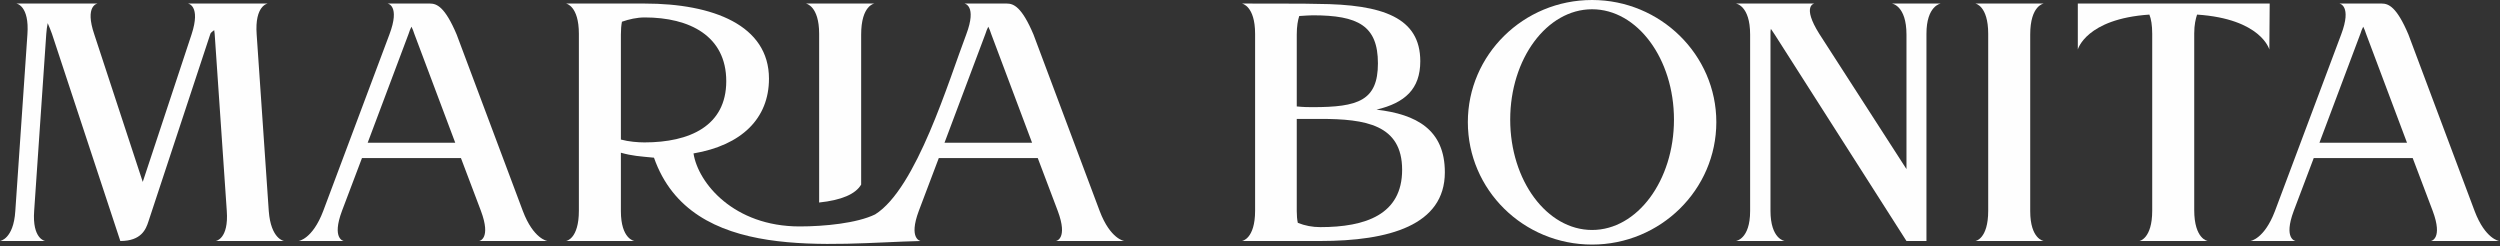
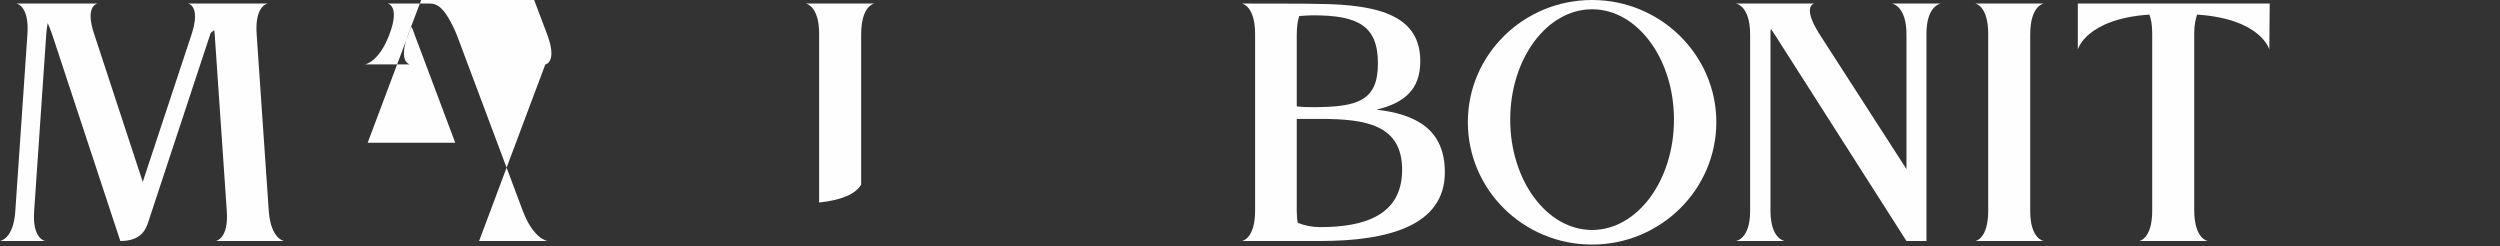
<svg xmlns="http://www.w3.org/2000/svg" width="100%" height="100%" viewBox="0 0 833 82" version="1.1" xml:space="preserve" style="fill-rule:evenodd;clip-rule:evenodd;stroke-linejoin:round;stroke-miterlimit:2;">
  <rect x="0" y="0" width="833" height="82" fill="#333333" stroke="none" />
-   <path d="M809.962,80.303l22.774,0c0,0 -4.626,-0.593 -8.184,-9.963l-22.064,-58.834c-3.914,-9.252 -6.641,-10.32 -8.896,-10.32l-14.114,-0c-0,-0 4.269,0.593 0.593,10.32l-22.063,58.834c-3.559,9.37 -8.186,9.963 -8.186,9.963l15.064,0c0,0 -4.151,-0.593 -0.593,-10.082l6.643,-17.554l32.976,-0l6.643,17.554c3.559,9.489 -0.593,10.082 -0.593,10.082Zm-37.127,-32.738l13.641,-36.296c0.237,-0.83 0.593,-1.661 0.948,-2.373c0.357,0.712 0.712,1.543 0.95,2.373l13.641,36.296l-29.18,0Z" style="fill:#fefefe;fill-rule:nonzero;" />
  <path d="M692.328,1.186l-0,15.302c-0,0 2.728,-10.202 23.842,-11.625c0.592,1.423 0.948,3.558 0.948,6.406l-0,58.952c-0,9.37 -4.27,10.082 -4.27,10.082l22.775,0c0,0 -4.507,-0.593 -4.507,-10.319l0,-58.834c0,-2.847 0.474,-4.864 0.949,-6.287c21.35,1.423 24.079,11.625 24.079,11.625l0.119,-15.302l-63.935,-0Z" style="fill:#fefefe;fill-rule:nonzero;" />
  <path d="M680.975,1.186l-22.775,-0c-0,-0 4.271,0.711 4.271,10.083l-0,58.952c-0,9.489 -4.271,10.082 -4.271,10.082l22.775,0c-0,0 -4.507,-0.593 -4.507,-9.963l-0,-58.834c-0,-9.727 4.507,-10.32 4.507,-10.32" style="fill:#fefefe;fill-rule:nonzero;" />
  <path d="M635.237,80.303l6.656,0l0,-69.034c0,-9.372 4.736,-10.083 4.736,-10.083l-16.256,-0c-0,-0 4.864,0.593 4.864,10.32l-0,44.837l-29.055,-45.074c-5.889,-9.372 -1.666,-10.083 -1.666,-10.083l-26.111,-0c-0,-0 4.736,0.593 4.736,10.32l-0,58.834c-0,9.37 -4.736,9.963 -4.736,9.963l16.255,0c-0,0 -4.735,-0.593 -4.735,-10.082l0,-58.952c0,-0.593 0,-1.187 0.128,-1.661c0.383,0.593 0.769,1.186 1.28,1.898l43.904,68.797Z" style="fill:#fefefe;fill-rule:nonzero;" />
  <path d="M530.483,0c-22.894,0 -41.398,18.267 -41.398,40.687c0,22.538 18.504,40.803 41.398,40.803c22.775,0 41.397,-18.265 41.397,-40.803c-0,-22.42 -18.622,-40.687 -41.398,-40.687Zm0,76.627c-15.063,0 -27.282,-16.487 -27.282,-36.771c0,-20.284 12.219,-36.771 27.282,-36.771c15.064,-0 27.283,16.487 27.283,36.771c0,20.284 -12.219,36.771 -27.283,36.771" style="fill:#fefefe;fill-rule:nonzero;" />
  <path d="M458.649,36.534c9.49,-2.254 14.591,-6.88 14.591,-16.131c0,-14.473 -12.336,-18.98 -34.28,-19.099c0,-0.118 -25.148,-0.118 -25.148,-0.118c0,-0 4.389,0.711 4.389,10.083l-0,58.952c-0,9.489 -4.389,10.082 -4.389,10.082l26.096,0c22.894,0 41.516,-5.219 41.516,-22.892c0,-14.234 -9.489,-19.336 -22.775,-20.877Zm-26.569,-25.028c-0,-2.729 0.356,-4.745 0.83,-6.169c1.898,-0.119 3.559,-0.237 4.507,-0.237c15.064,-0 21.707,3.44 21.707,16.013c-0,12.455 -6.643,14.591 -21.707,14.591c-1.185,-0 -3.083,-0 -5.337,-0.238l-0,-23.96Zm7.828,64.171c-2.608,0 -5.1,-0.474 -7.472,-1.423c-0.238,-1.068 -0.356,-2.372 -0.356,-3.914l-0,-30.722l7.828,-0c15.064,-0 27.283,1.898 27.283,16.963c-0,14.944 -12.219,19.096 -27.283,19.096" style="fill:#fefefe;fill-rule:nonzero;" />
-   <path d="M351.833,80.303l22.775,0c-0,0 -4.627,-0.593 -8.184,-9.963l-22.064,-58.834c-3.915,-9.252 -6.643,-10.32 -8.896,-10.32l-14.116,-0c0,-0 4.271,0.593 0.593,10.32c-5.751,15.093 -16.555,51.344 -30.361,59.939c-6.071,2.949 -16.928,4.003 -25.154,4.003c-21.947,-0 -33.809,-14.479 -35.349,-24.324c16.012,-2.729 25.146,-11.627 25.146,-24.909c0,-17.792 -18.623,-25.029 -41.398,-25.029l-26.213,-0c0,-0 4.27,0.712 4.27,10.082l0,58.953c0,9.491 -4.27,10.081 -4.27,10.081l22.773,0c0,0 -4.507,-0.59 -4.507,-9.962l0,-19.455c3.795,1.071 6.168,1.188 11.03,1.661c12.381,35.302 59.288,28.434 88.85,27.757c-0,0 -4.151,-0.593 -0.593,-10.082l6.643,-17.554l32.976,-0l6.641,17.554c3.559,9.489 -0.593,10.082 -0.593,10.082Zm-137.125,-32.854c-2.137,-0 -5.22,-0.241 -7.829,-0.95l0,-34.993c0,-1.661 0.118,-3.083 0.354,-4.271c2.375,-0.83 4.983,-1.425 7.593,-1.425c14.945,-0 27.162,6.171 27.162,21.235c0,14.945 -12.217,20.404 -27.28,20.404Zm99.999,0.116l13.64,-36.297c0.239,-0.829 0.593,-1.661 0.949,-2.372c0.357,0.711 0.712,1.543 0.95,2.372l13.641,36.297l-29.18,0Z" style="fill:#fefefe;fill-rule:nonzero;" />
  <path d="M286.937,61.51l-0,-50.001c-0,-9.728 4.389,-10.321 4.389,-10.321l-22.776,0c0,0 4.39,0.723 4.39,10.083l-0,55.218c-0,0.332 -0.006,0.671 -0.018,0.99c7.528,-0.793 12.14,-2.817 14.015,-5.969Z" style="fill:#fefefe;fill-rule:nonzero;" />
-   <path d="M159.635,80.303l22.774,0c0,0 -4.626,-0.593 -8.184,-9.963l-22.064,-58.834c-3.914,-9.252 -6.641,-10.32 -8.896,-10.32l-14.114,-0c-0,-0 4.27,0.593 0.593,10.32l-22.063,58.834c-3.559,9.37 -8.185,9.963 -8.185,9.963l15.064,0c-0,0 -4.152,-0.593 -0.593,-10.082l6.643,-17.554l32.976,-0l6.642,17.554c3.559,9.489 -0.593,10.082 -0.593,10.082Zm-37.127,-32.738l13.641,-36.296c0.237,-0.83 0.593,-1.661 0.949,-2.373c0.356,0.712 0.712,1.543 0.949,2.373l13.641,36.296l-29.18,0Z" style="fill:#fefefe;fill-rule:nonzero;" />
+   <path d="M159.635,80.303l22.774,0c0,0 -4.626,-0.593 -8.184,-9.963l-22.064,-58.834c-3.914,-9.252 -6.641,-10.32 -8.896,-10.32l-14.114,-0c-0,-0 4.27,0.593 0.593,10.32c-3.559,9.37 -8.185,9.963 -8.185,9.963l15.064,0c-0,0 -4.152,-0.593 -0.593,-10.082l6.643,-17.554l32.976,-0l6.642,17.554c3.559,9.489 -0.593,10.082 -0.593,10.082Zm-37.127,-32.738l13.641,-36.296c0.237,-0.83 0.593,-1.661 0.949,-2.373c0.356,0.712 0.712,1.543 0.949,2.373l13.641,36.296l-29.18,0Z" style="fill:#fefefe;fill-rule:nonzero;" />
  <path d="M89.2,1.186l-26.571,-0c0,-0 4.39,0.593 1.186,10.32l-16.25,49.107l-16.131,-49.107c-3.323,-9.727 1.067,-10.32 1.067,-10.32l-27.044,-0c-0,-0 4.388,0.593 3.676,10.32l-4.032,58.834c-0.594,9.37 -5.101,9.963 -5.101,9.963l15.064,0c-0,0 -4.388,-0.593 -3.677,-10.082l4.033,-58.952c0.118,-1.305 0.237,-2.492 0.474,-3.56c0.475,1.068 0.949,2.255 1.423,3.56l22.775,69.034c6.998,0 8.541,-3.914 9.371,-6.523l20.64,-62.511c0.355,-1.068 3.693,-2.017 1.068,-2.848c0.118,0.831 0.237,1.78 0.355,2.848l4.034,58.952c0.711,9.489 -3.678,10.082 -3.678,10.082l22.774,0c-0,0 -4.389,-0.593 -5.1,-9.963l-4.034,-58.834c-0.711,-9.727 3.678,-10.32 3.678,-10.32" style="fill:#fefefe;fill-rule:nonzero;" />
</svg>